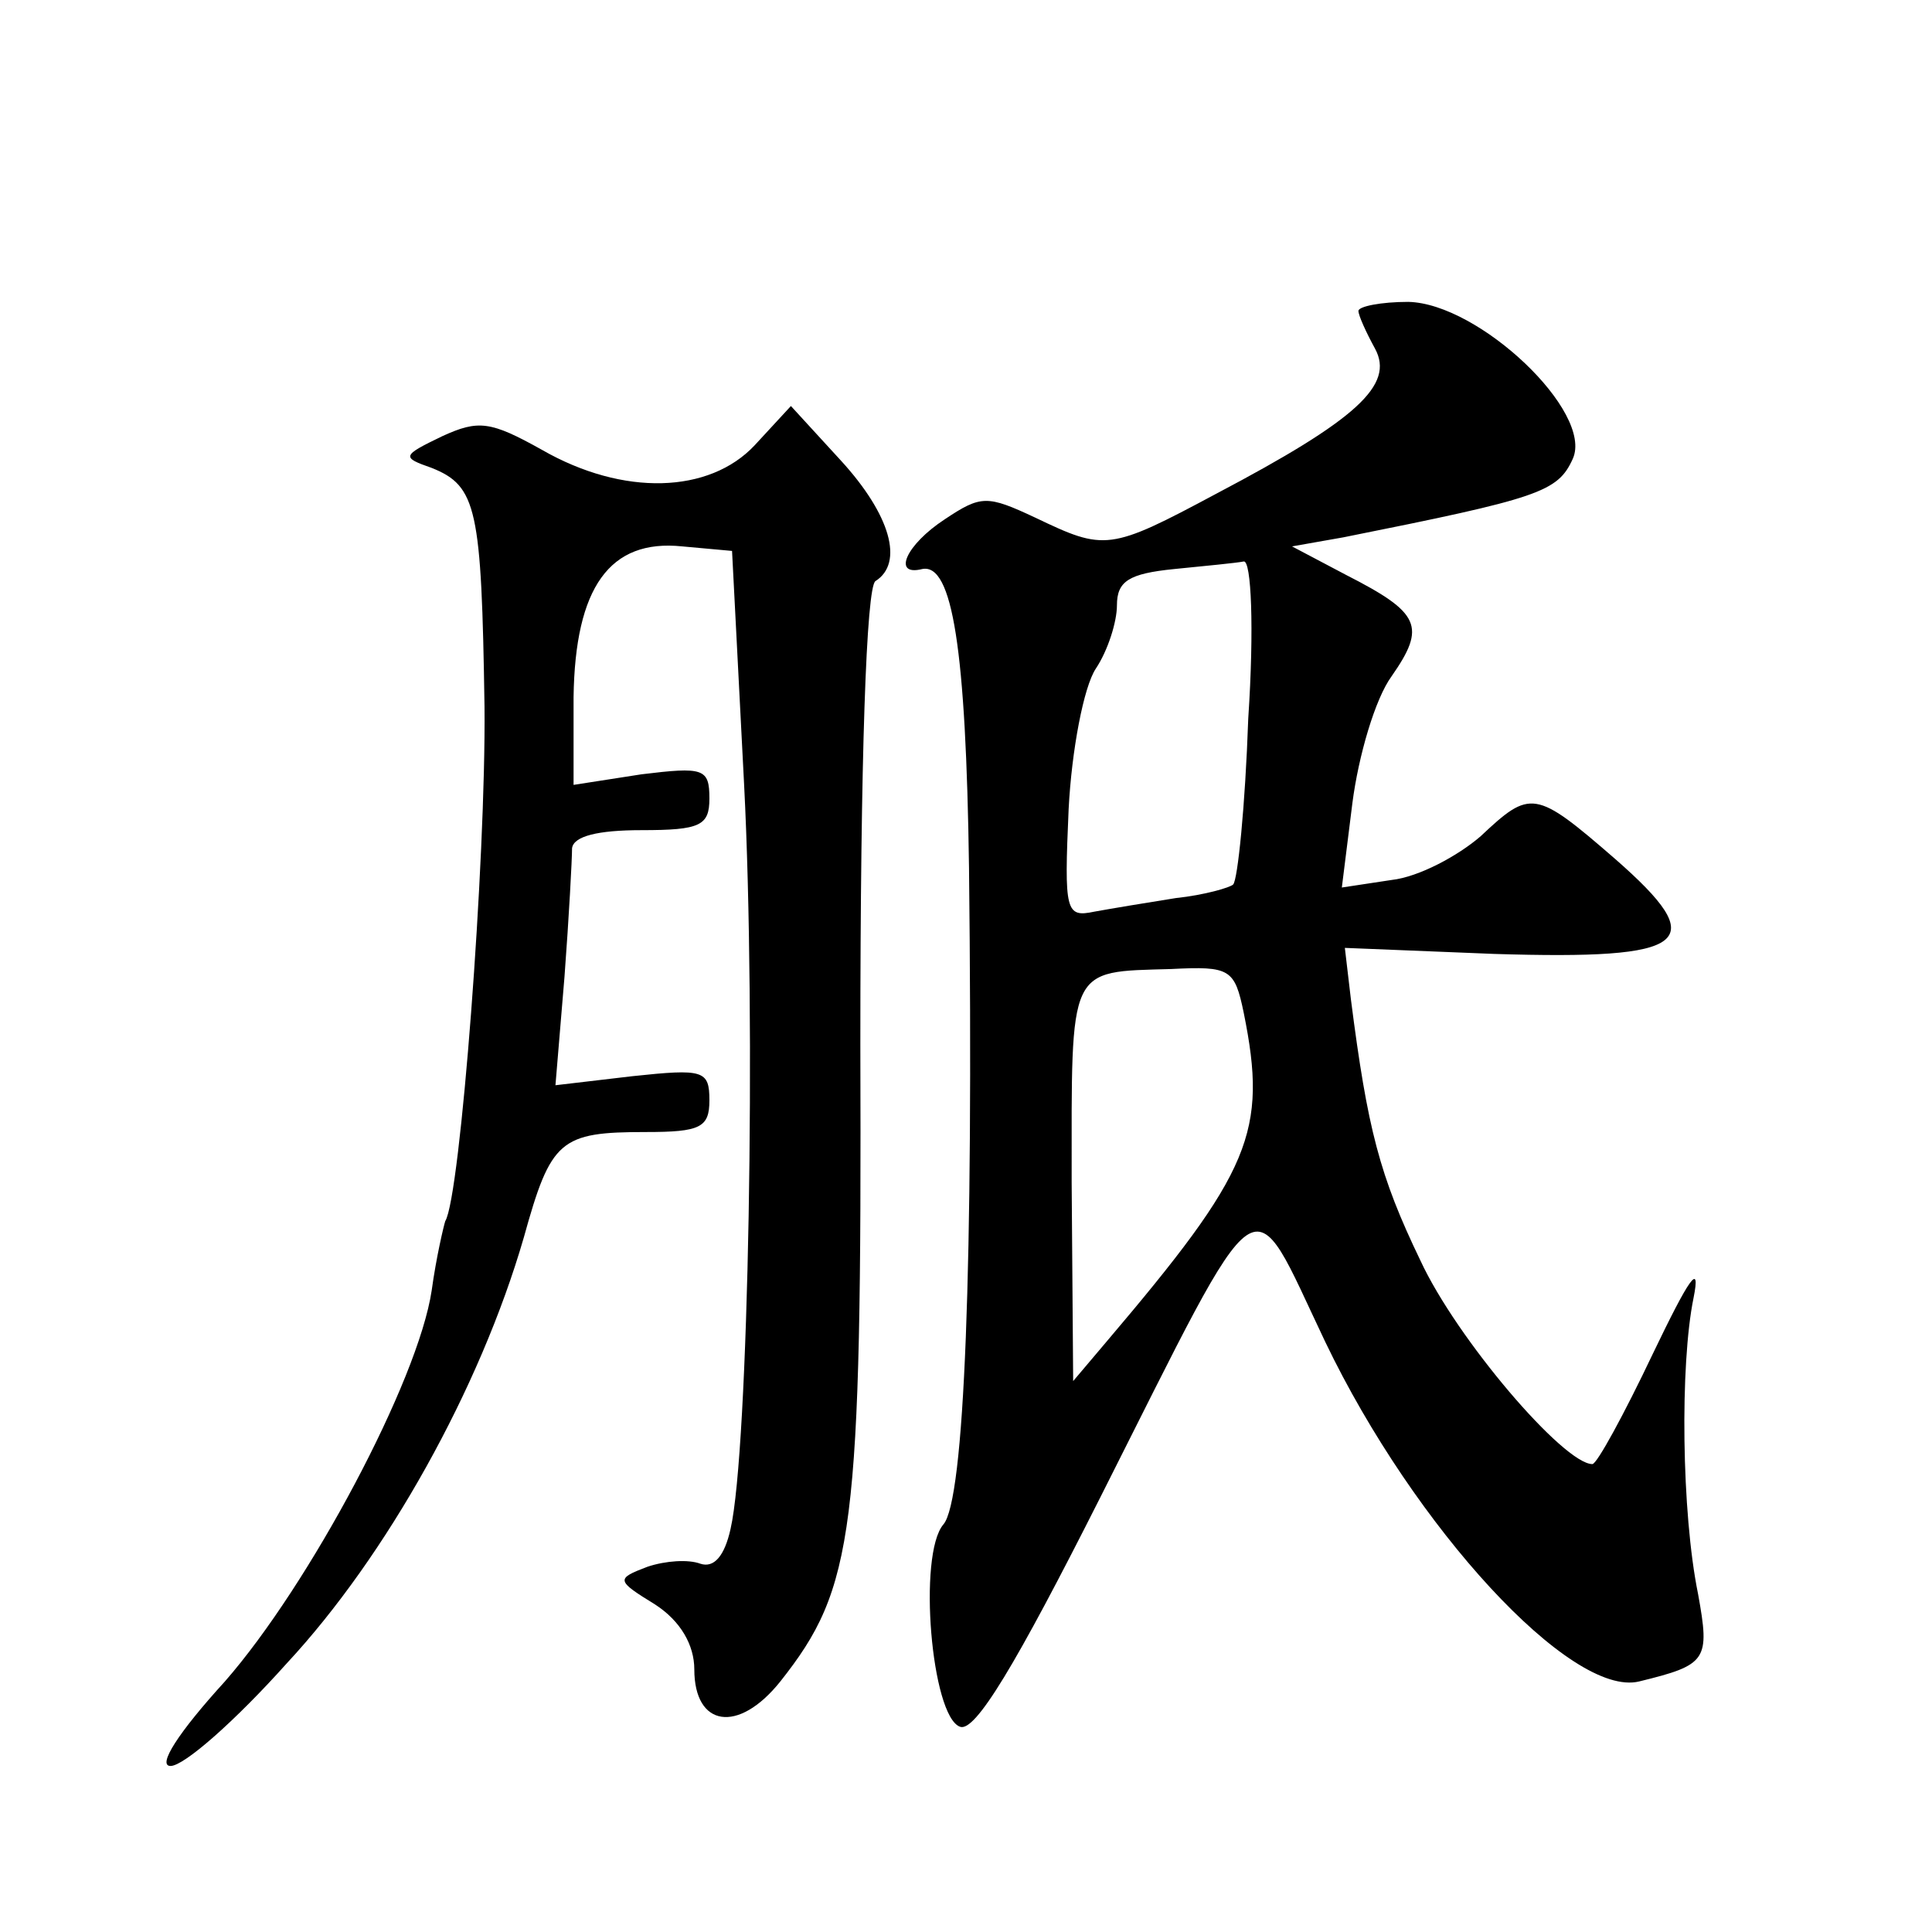
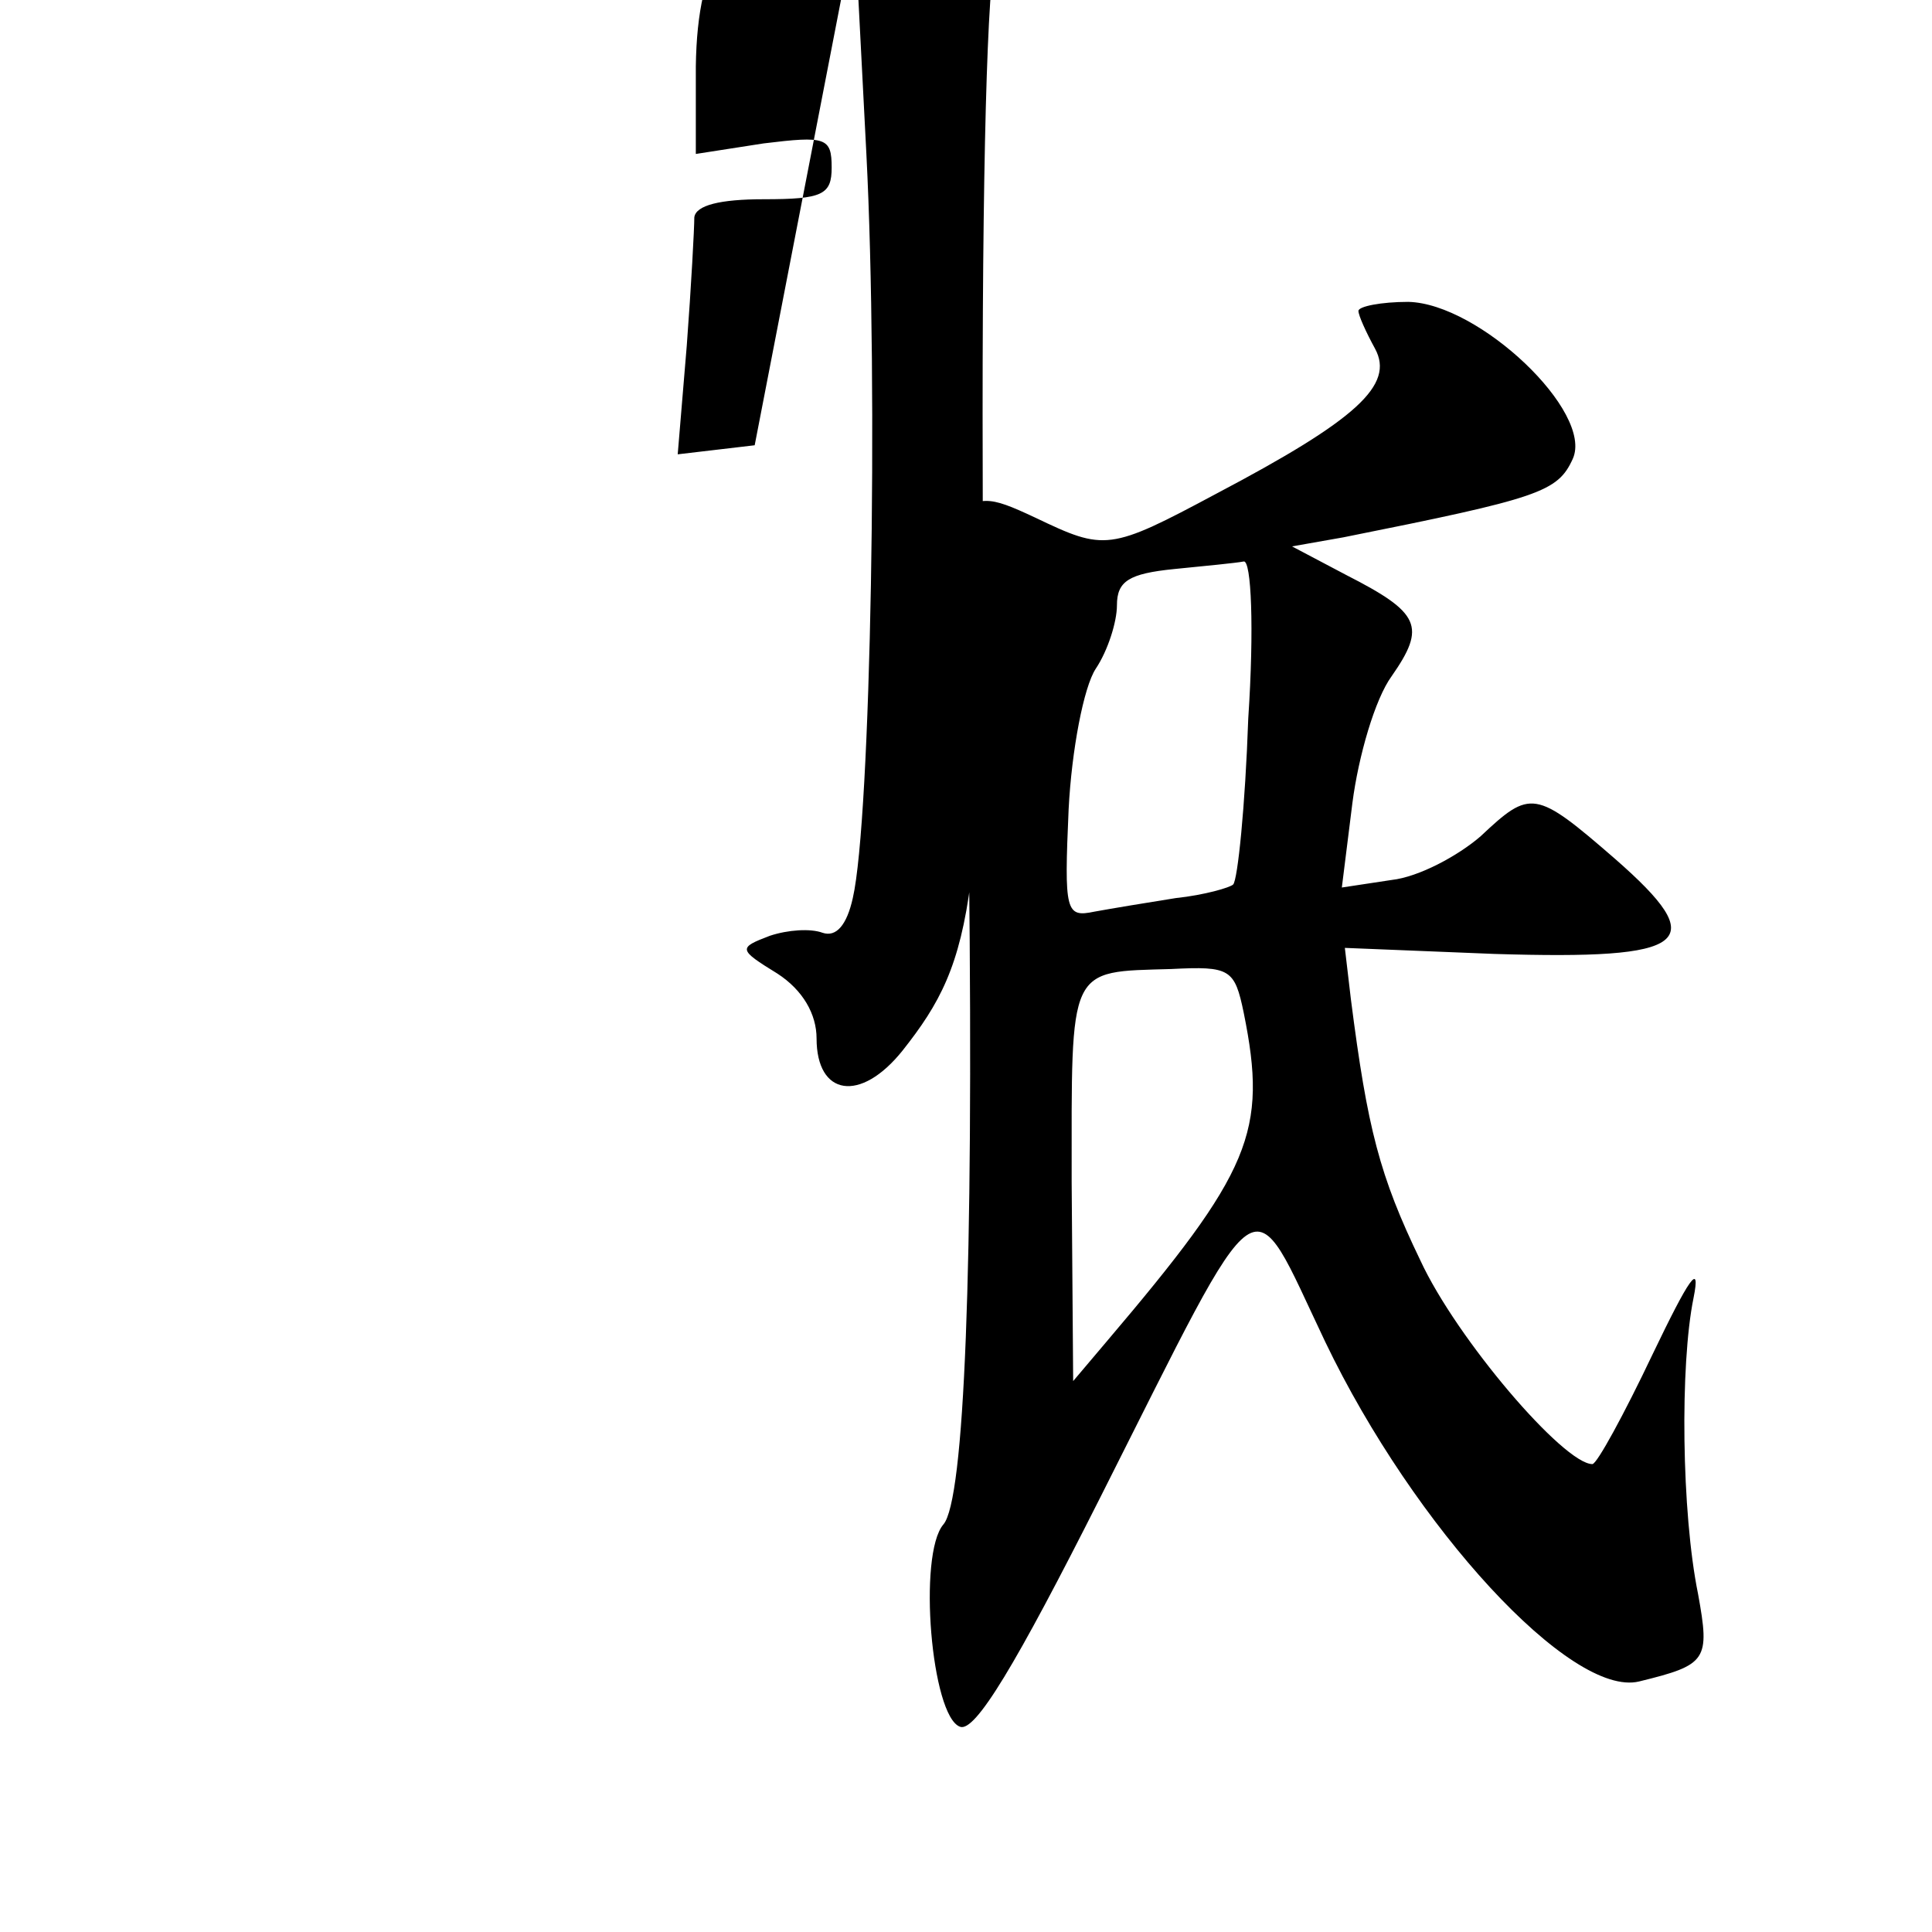
<svg xmlns="http://www.w3.org/2000/svg" version="1.0" width="128pt" height="128pt" viewBox="0 0 128 128" preserveAspectRatio="xMidYMid meet">
  <g transform="translate(0,128) scale(0.1,-0.1)" fill="#0" stroke="none">
-     <path d="M900 1074 c0 -3 5 -14 11 -25 13 -24 -12 -47 -105 -96 -71 -38 -74 -38 -120 -16 -32 15 -36 15 -60 -1 -26 -17 -35 -38 -15 -33 20 4 29 -53 31 -198 3 -265 -3 -419 -17 -435 -17 -20 -8 -127 11 -134 10 -4 37 41 93 152 110 218 98 210 149 103 59 -123 163 -236 208 -225 45 11 47 14 39 58 -11 54 -12 152 -3 196 5 25 -3 13 -27 -37 -19 -40 -37 -73 -40 -73 -19 0 -90 83 -114 135 -27 56 -35 87 -46 173 l-4 34 99 -4 c130 -4 144 7 80 63 -53 46 -56 46 -89 15 -15 -13 -41 -27 -59 -29 l-33 -5 7 56 c4 31 15 69 26 84 23 33 19 42 -30 67 l-36 19 34 6 c130 26 142 30 152 52 14 31 -62 103 -109 104 -18 0 -33 -3 -33 -6z m-73 -270 c-2 -58 -7 -107 -10 -110 -2 -2 -19 -7 -38 -9 -19 -3 -43 -7 -54 -9 -19 -4 -20 0 -17 68 2 39 10 81 18 93 8 12 14 31 14 42 0 16 8 21 38 24 20 2 41 4 46 5 5 1 7 -44 3 -104z m-3 -195 c16 -79 5 -105 -91 -218 l-22 -26 -1 132 c0 144 -3 139 66 141 39 2 42 0 48 -29z M500 985 c-30 -32 -87 -34 -141 -3 -34 19 -42 20 -66 9 -27 -13 -27 -14 -7 -21 30 -12 33 -27 35 -158 1 -102 -16 -325 -26 -341 -1 -3 -6 -24 -9 -46 -9 -60 -81 -195 -137 -259 -31 -34 -45 -56 -36 -56 9 0 43 30 77 68 66 71 128 182 157 282 18 65 24 70 81 70 36 0 42 3 42 21 0 20 -4 21 -51 16 l-51 -6 6 72 c3 40 5 78 5 85 1 8 17 12 46 12 39 0 45 3 45 21 0 20 -4 21 -45 16 l-45 -7 0 58 c1 73 24 105 72 100 l33 -3 8 -155 c8 -156 3 -441 -9 -493 -4 -18 -11 -26 -20 -23 -8 3 -23 2 -35 -2 -21 -8 -21 -9 5 -25 17 -11 26 -27 26 -43 0 -38 29 -43 57 -8 49 62 54 98 53 422 0 191 4 303 10 307 19 12 10 44 -23 80 l-33 36 -24 -26z" />
+     <path d="M900 1074 c0 -3 5 -14 11 -25 13 -24 -12 -47 -105 -96 -71 -38 -74 -38 -120 -16 -32 15 -36 15 -60 -1 -26 -17 -35 -38 -15 -33 20 4 29 -53 31 -198 3 -265 -3 -419 -17 -435 -17 -20 -8 -127 11 -134 10 -4 37 41 93 152 110 218 98 210 149 103 59 -123 163 -236 208 -225 45 11 47 14 39 58 -11 54 -12 152 -3 196 5 25 -3 13 -27 -37 -19 -40 -37 -73 -40 -73 -19 0 -90 83 -114 135 -27 56 -35 87 -46 173 l-4 34 99 -4 c130 -4 144 7 80 63 -53 46 -56 46 -89 15 -15 -13 -41 -27 -59 -29 l-33 -5 7 56 c4 31 15 69 26 84 23 33 19 42 -30 67 l-36 19 34 6 c130 26 142 30 152 52 14 31 -62 103 -109 104 -18 0 -33 -3 -33 -6z m-73 -270 c-2 -58 -7 -107 -10 -110 -2 -2 -19 -7 -38 -9 -19 -3 -43 -7 -54 -9 -19 -4 -20 0 -17 68 2 39 10 81 18 93 8 12 14 31 14 42 0 16 8 21 38 24 20 2 41 4 46 5 5 1 7 -44 3 -104z m-3 -195 c16 -79 5 -105 -91 -218 l-22 -26 -1 132 c0 144 -3 139 66 141 39 2 42 0 48 -29z M500 985 l-51 -6 6 72 c3 40 5 78 5 85 1 8 17 12 46 12 39 0 45 3 45 21 0 20 -4 21 -45 16 l-45 -7 0 58 c1 73 24 105 72 100 l33 -3 8 -155 c8 -156 3 -441 -9 -493 -4 -18 -11 -26 -20 -23 -8 3 -23 2 -35 -2 -21 -8 -21 -9 5 -25 17 -11 26 -27 26 -43 0 -38 29 -43 57 -8 49 62 54 98 53 422 0 191 4 303 10 307 19 12 10 44 -23 80 l-33 36 -24 -26z" />
  </g>
</svg>